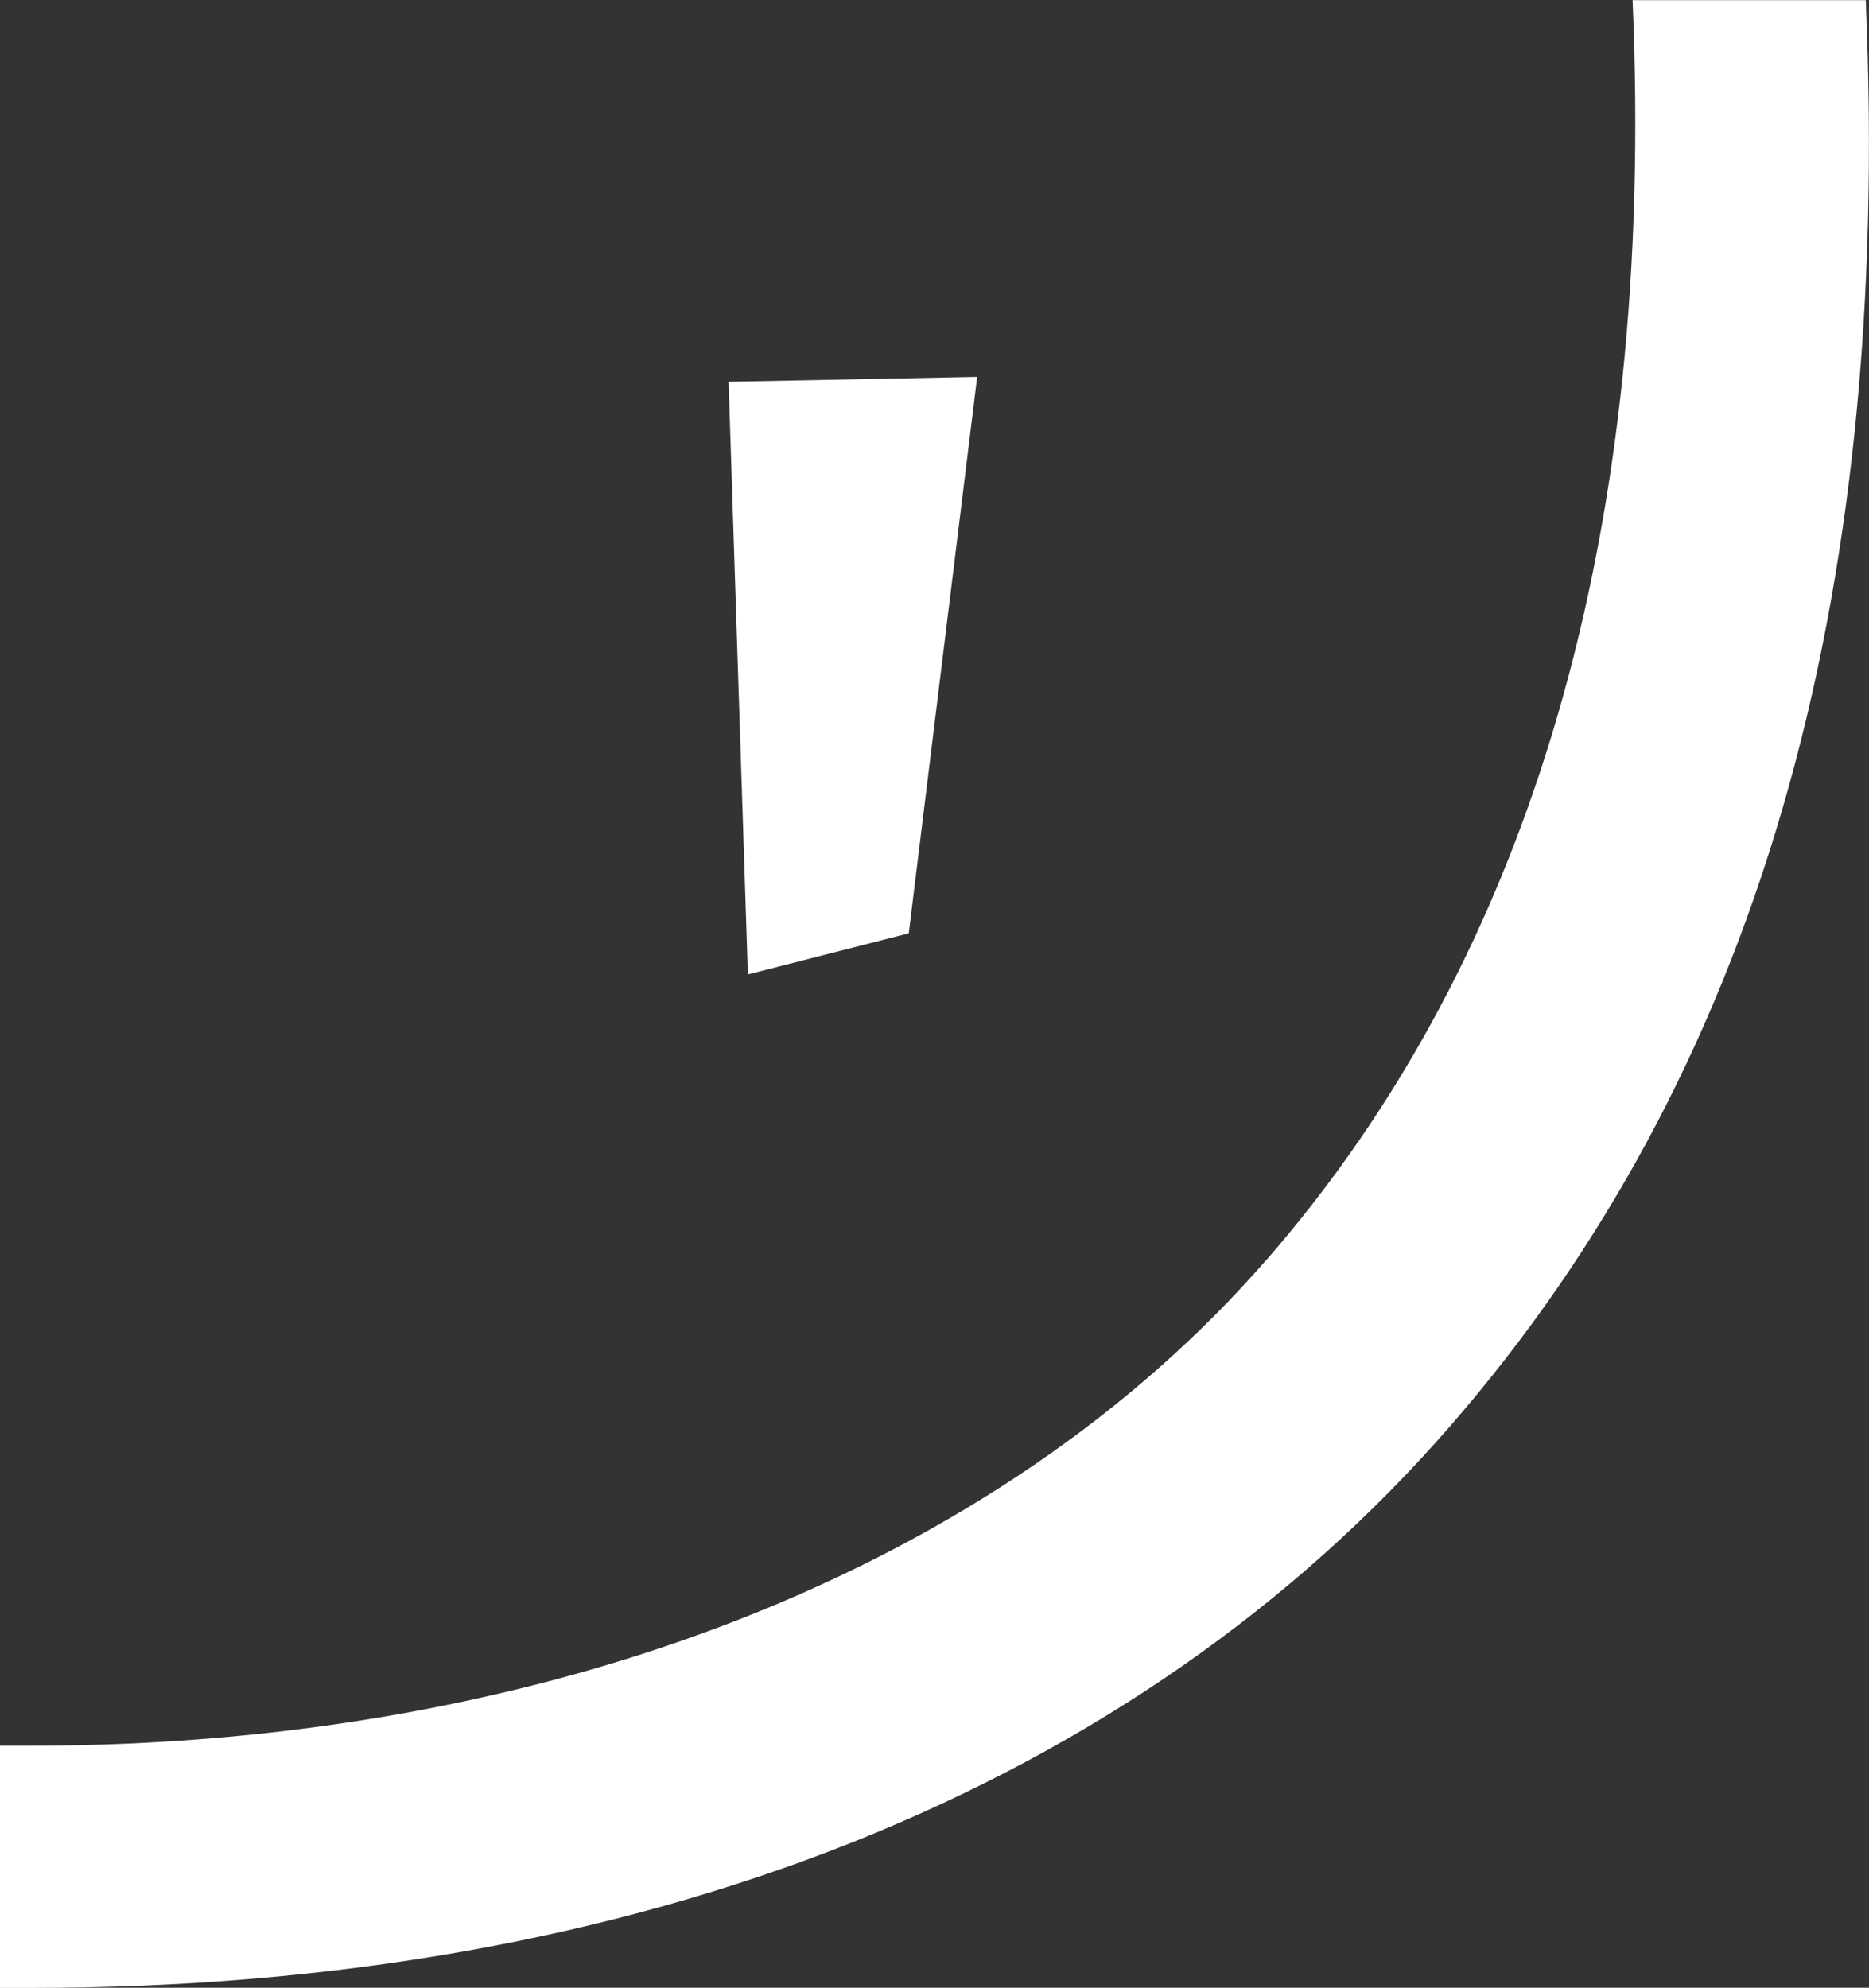
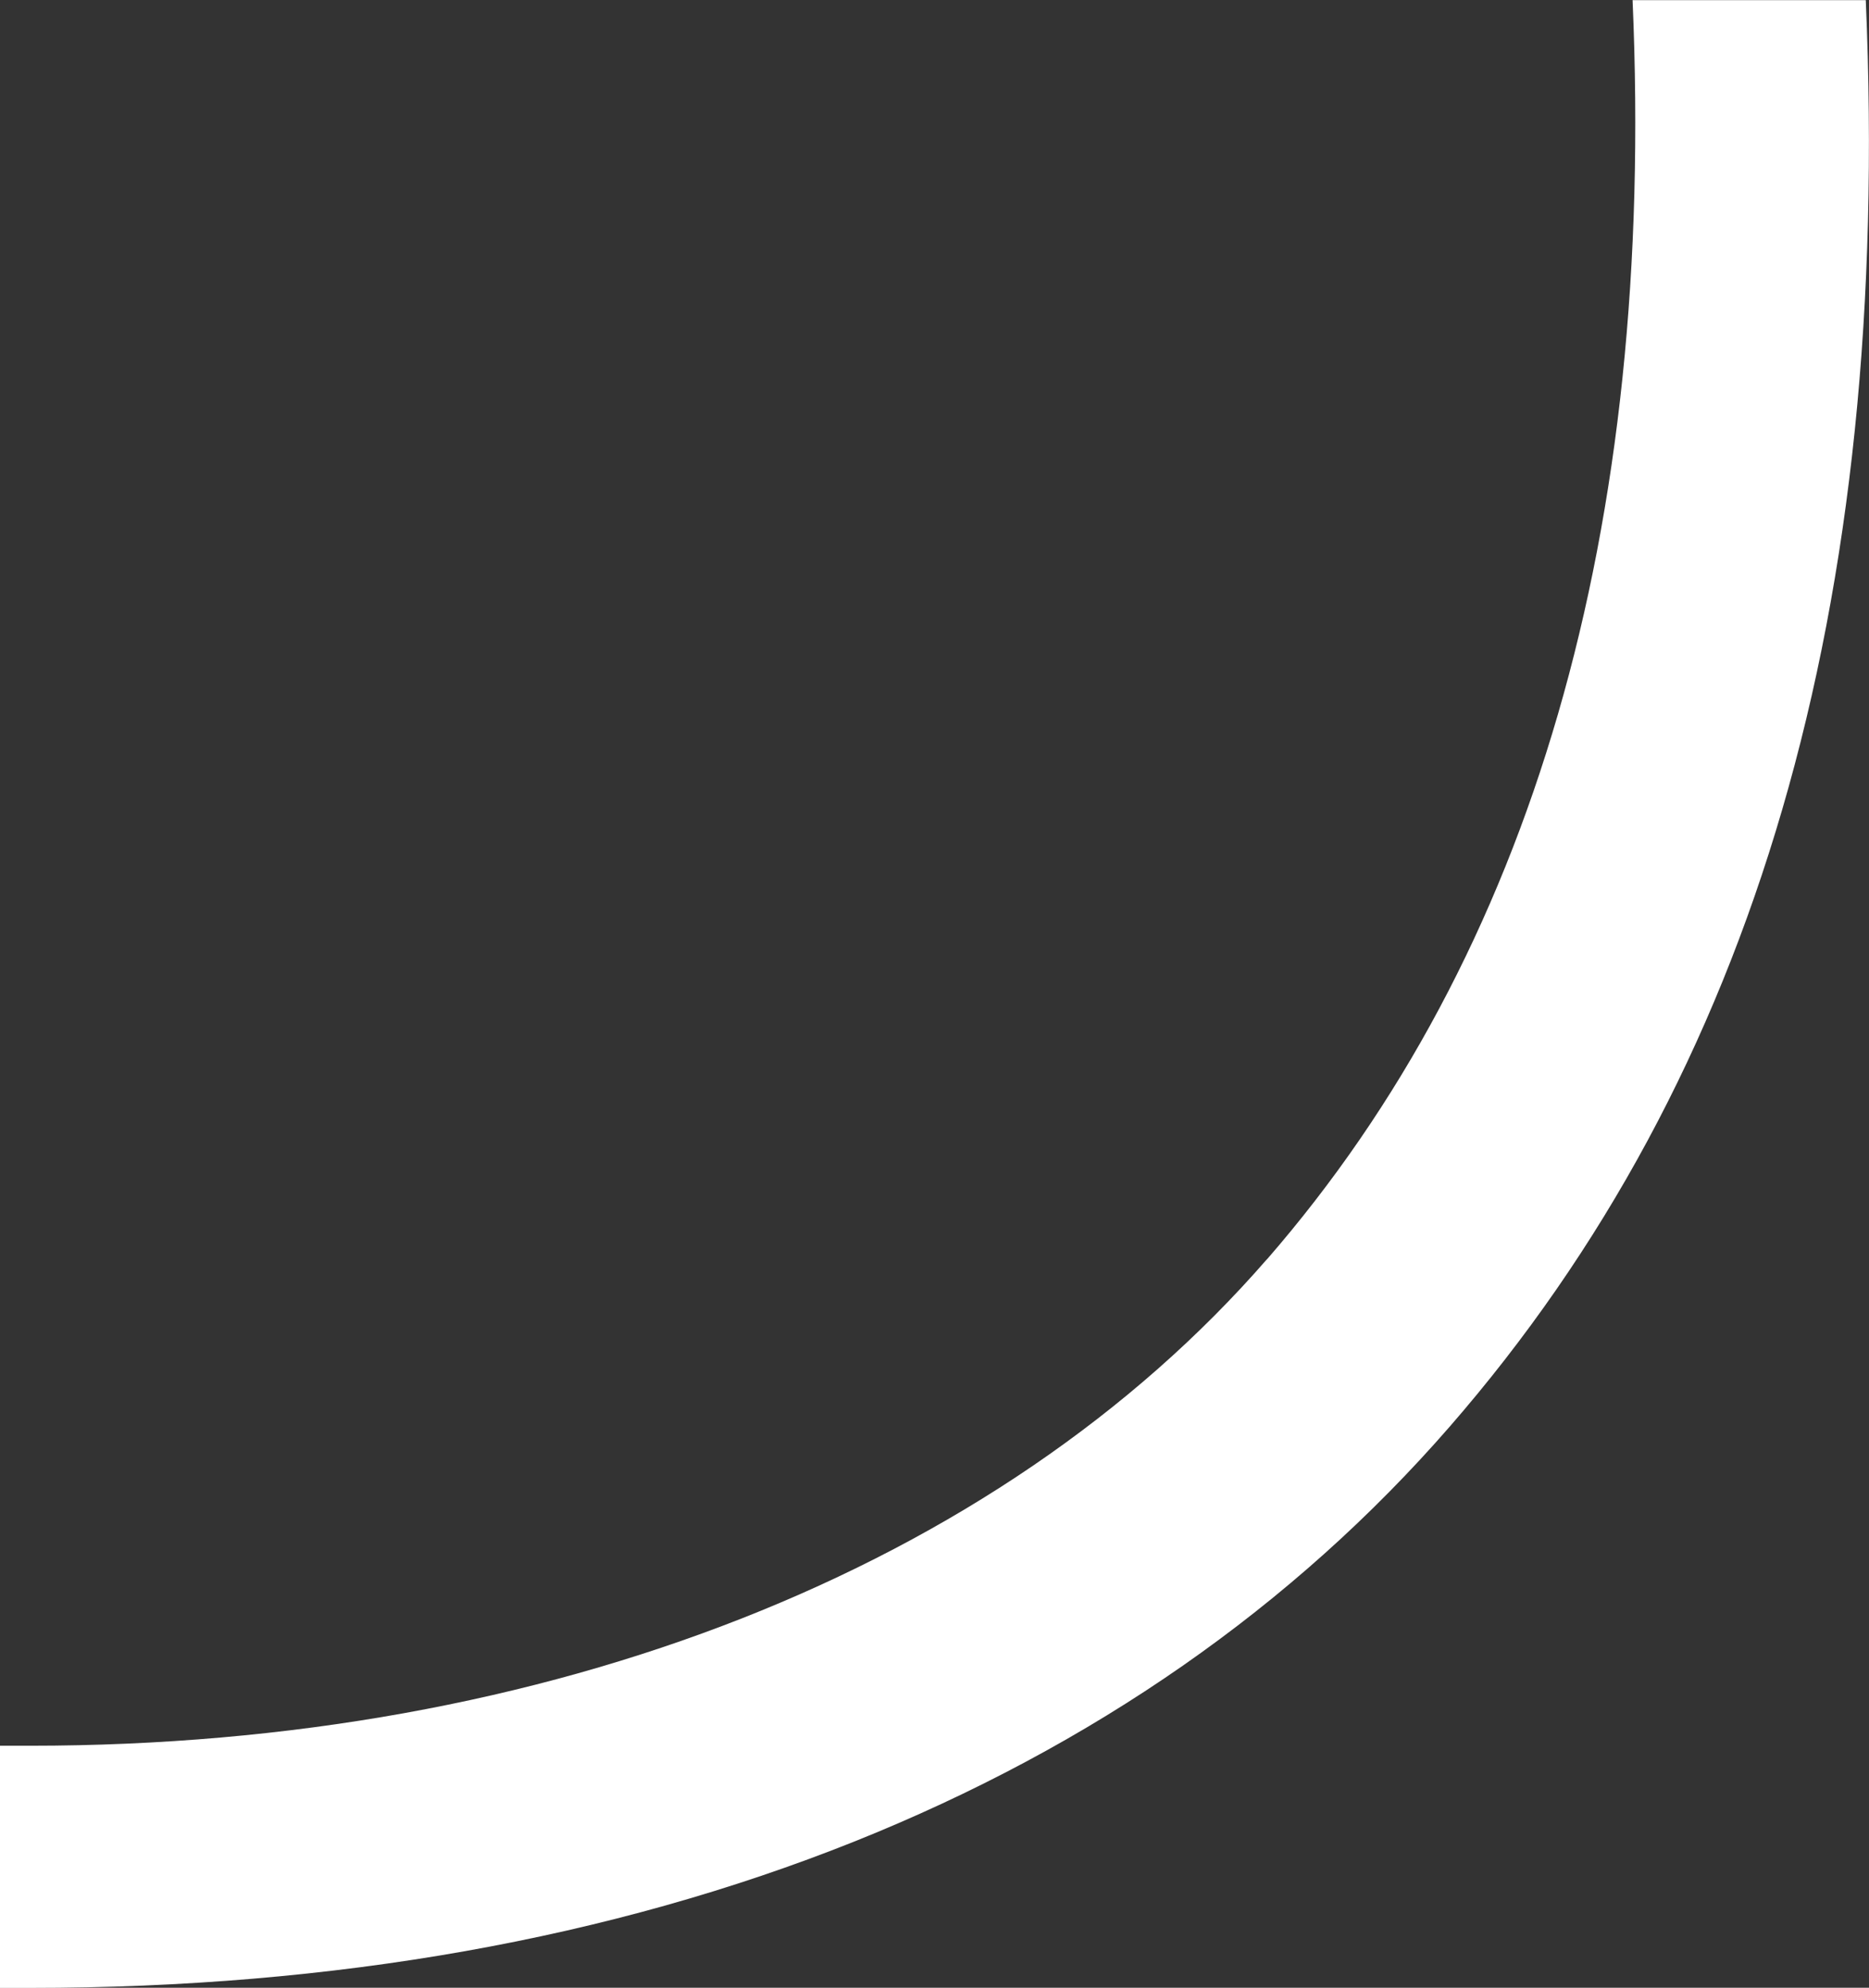
<svg xmlns="http://www.w3.org/2000/svg" id="Dara" viewBox="0 0 133.6 142.08">
  <rect x="0" y="0" width="133.6" height="142.08" fill="#333333" stroke="none" />
  <defs>
    <style>
      .cls-1 {
        fill: #fff;
      }
    </style>
  </defs>
-   <polygon class="cls-1" points="53.46 69.65 64.96 66.71 69.85 26.94 52.08 27.29 53.46 69.65" />
  <path class="cls-1" d="M90.56,90.01c-19.22,22.1-51.43,34.77-88.38,34.77H0v17.31h2.18c21.71,0,41.51-3.52,58.86-10.45,17.07-6.83,31.4-16.81,42.59-29.67,21.87-25.14,31.61-58.54,29.74-101.96h-16.67c1.64,37.9-7.14,68.16-26.14,90.01Z" />
</svg>